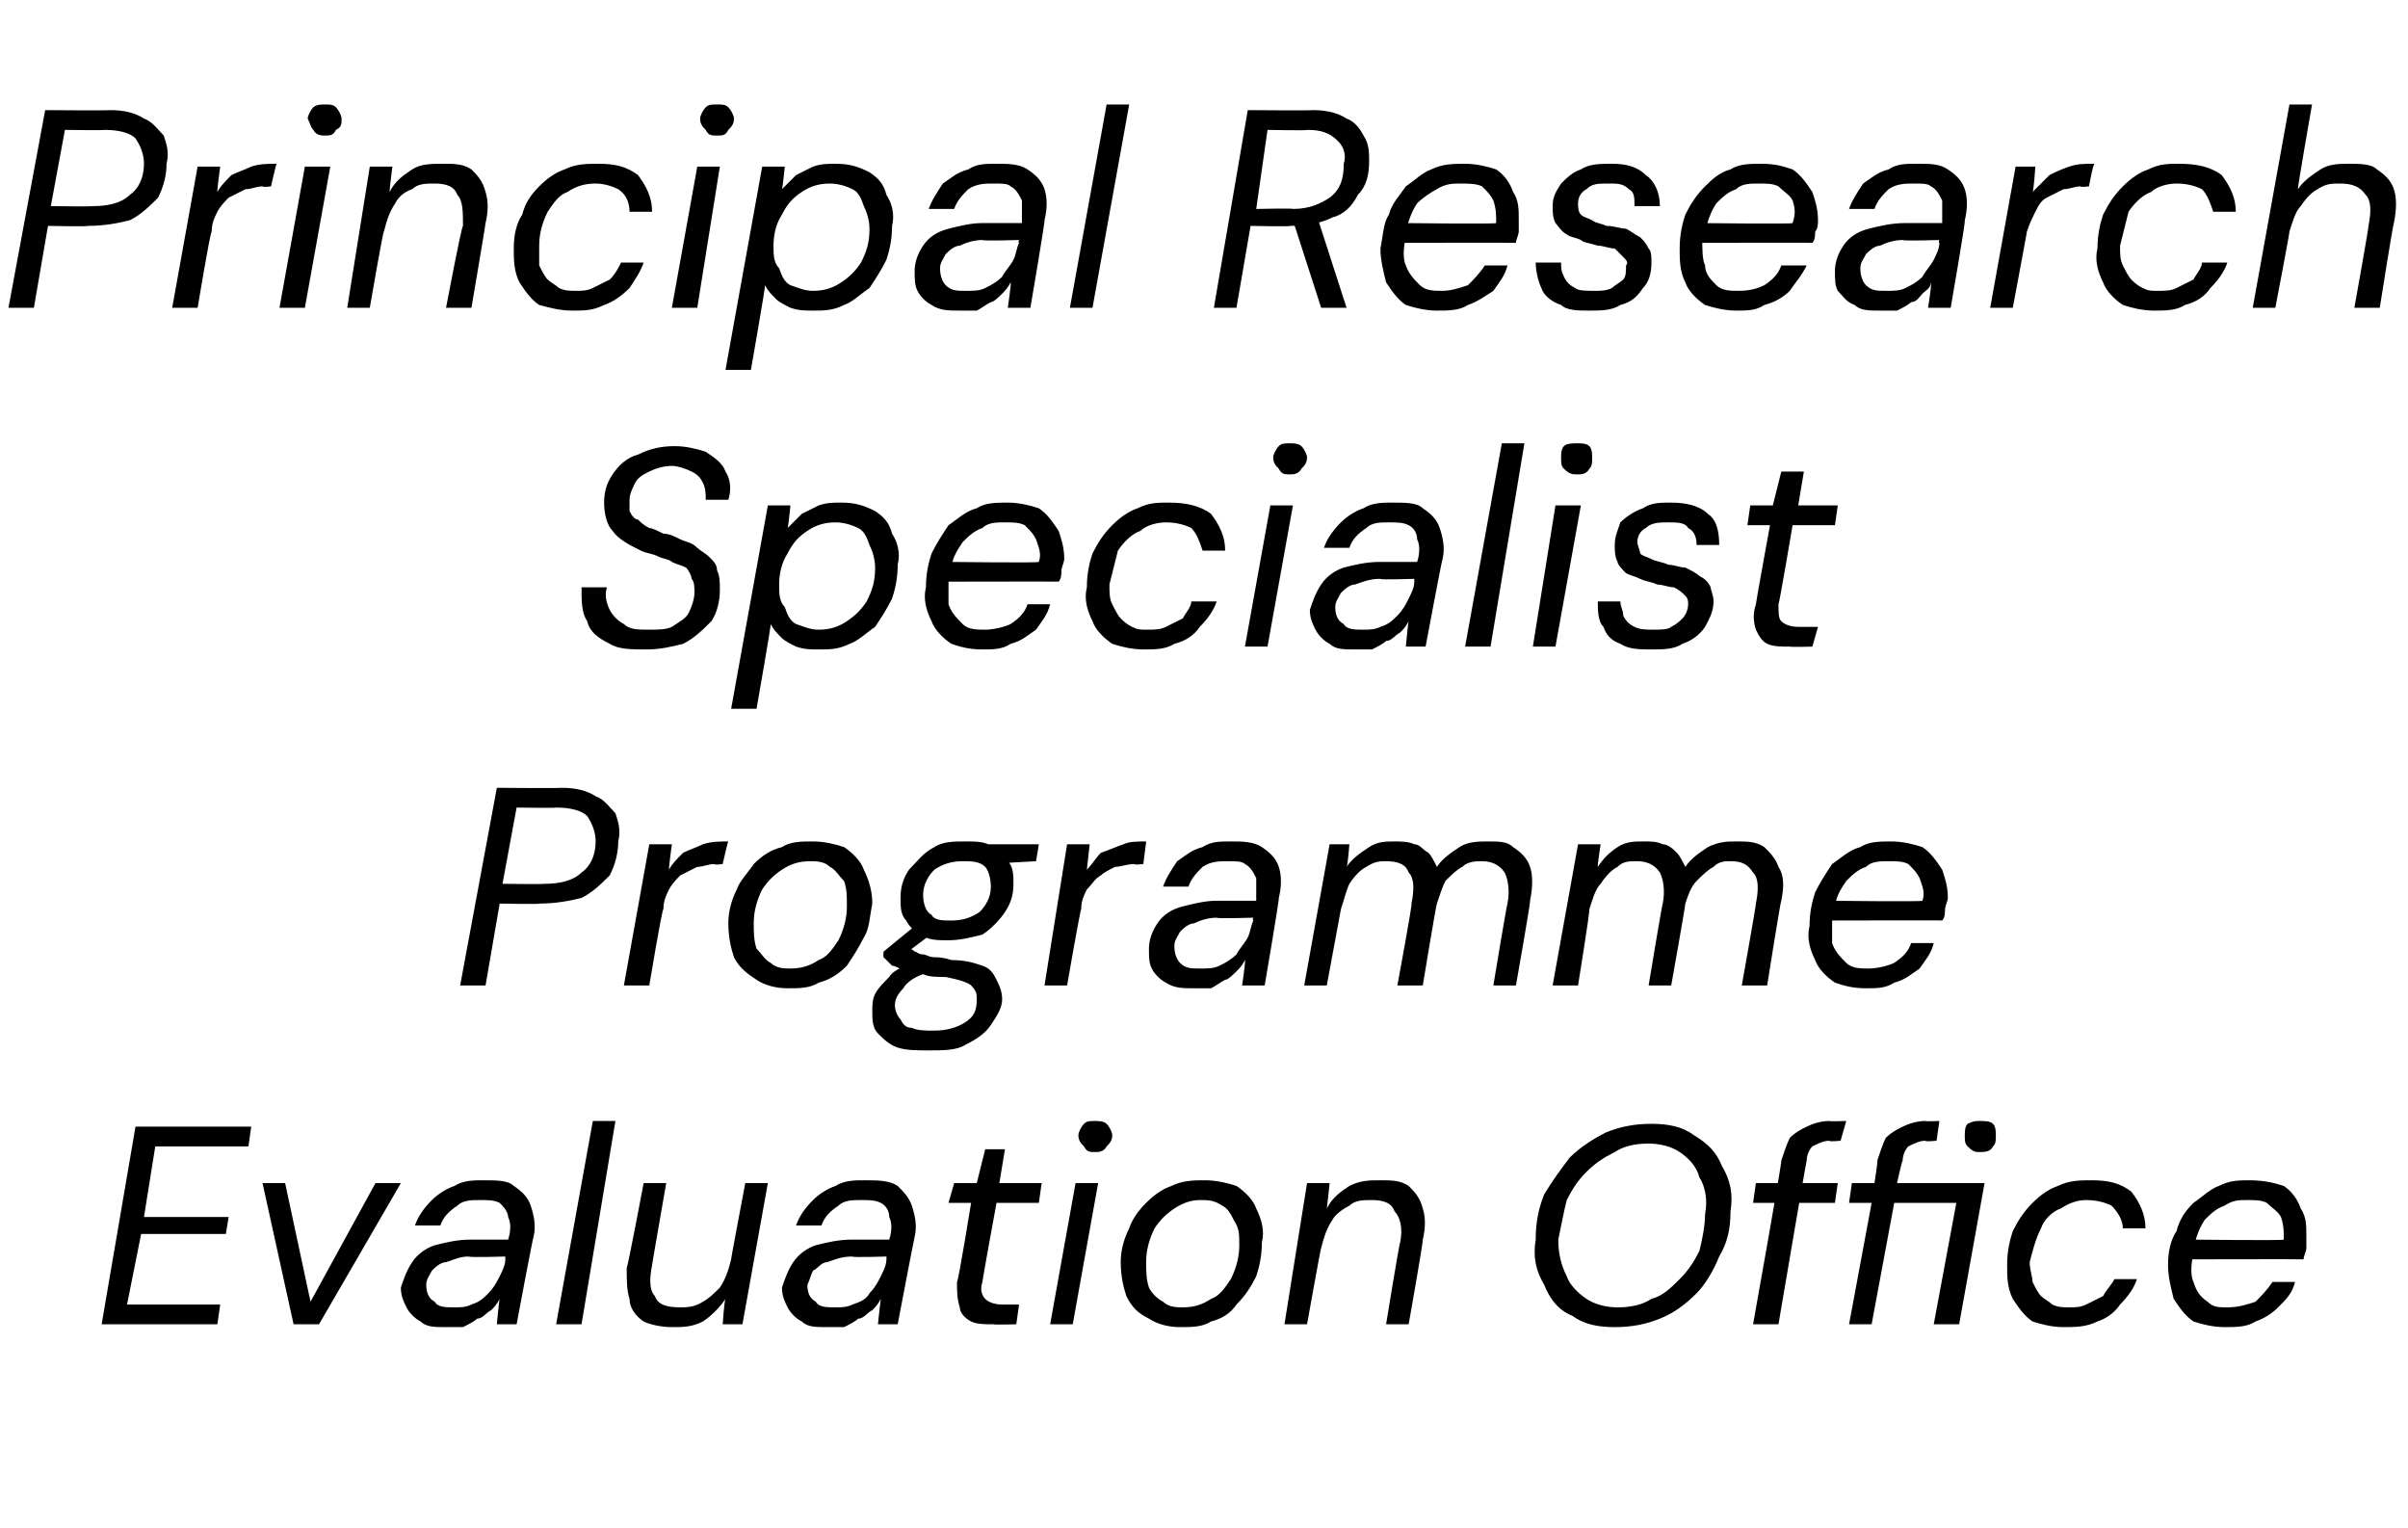
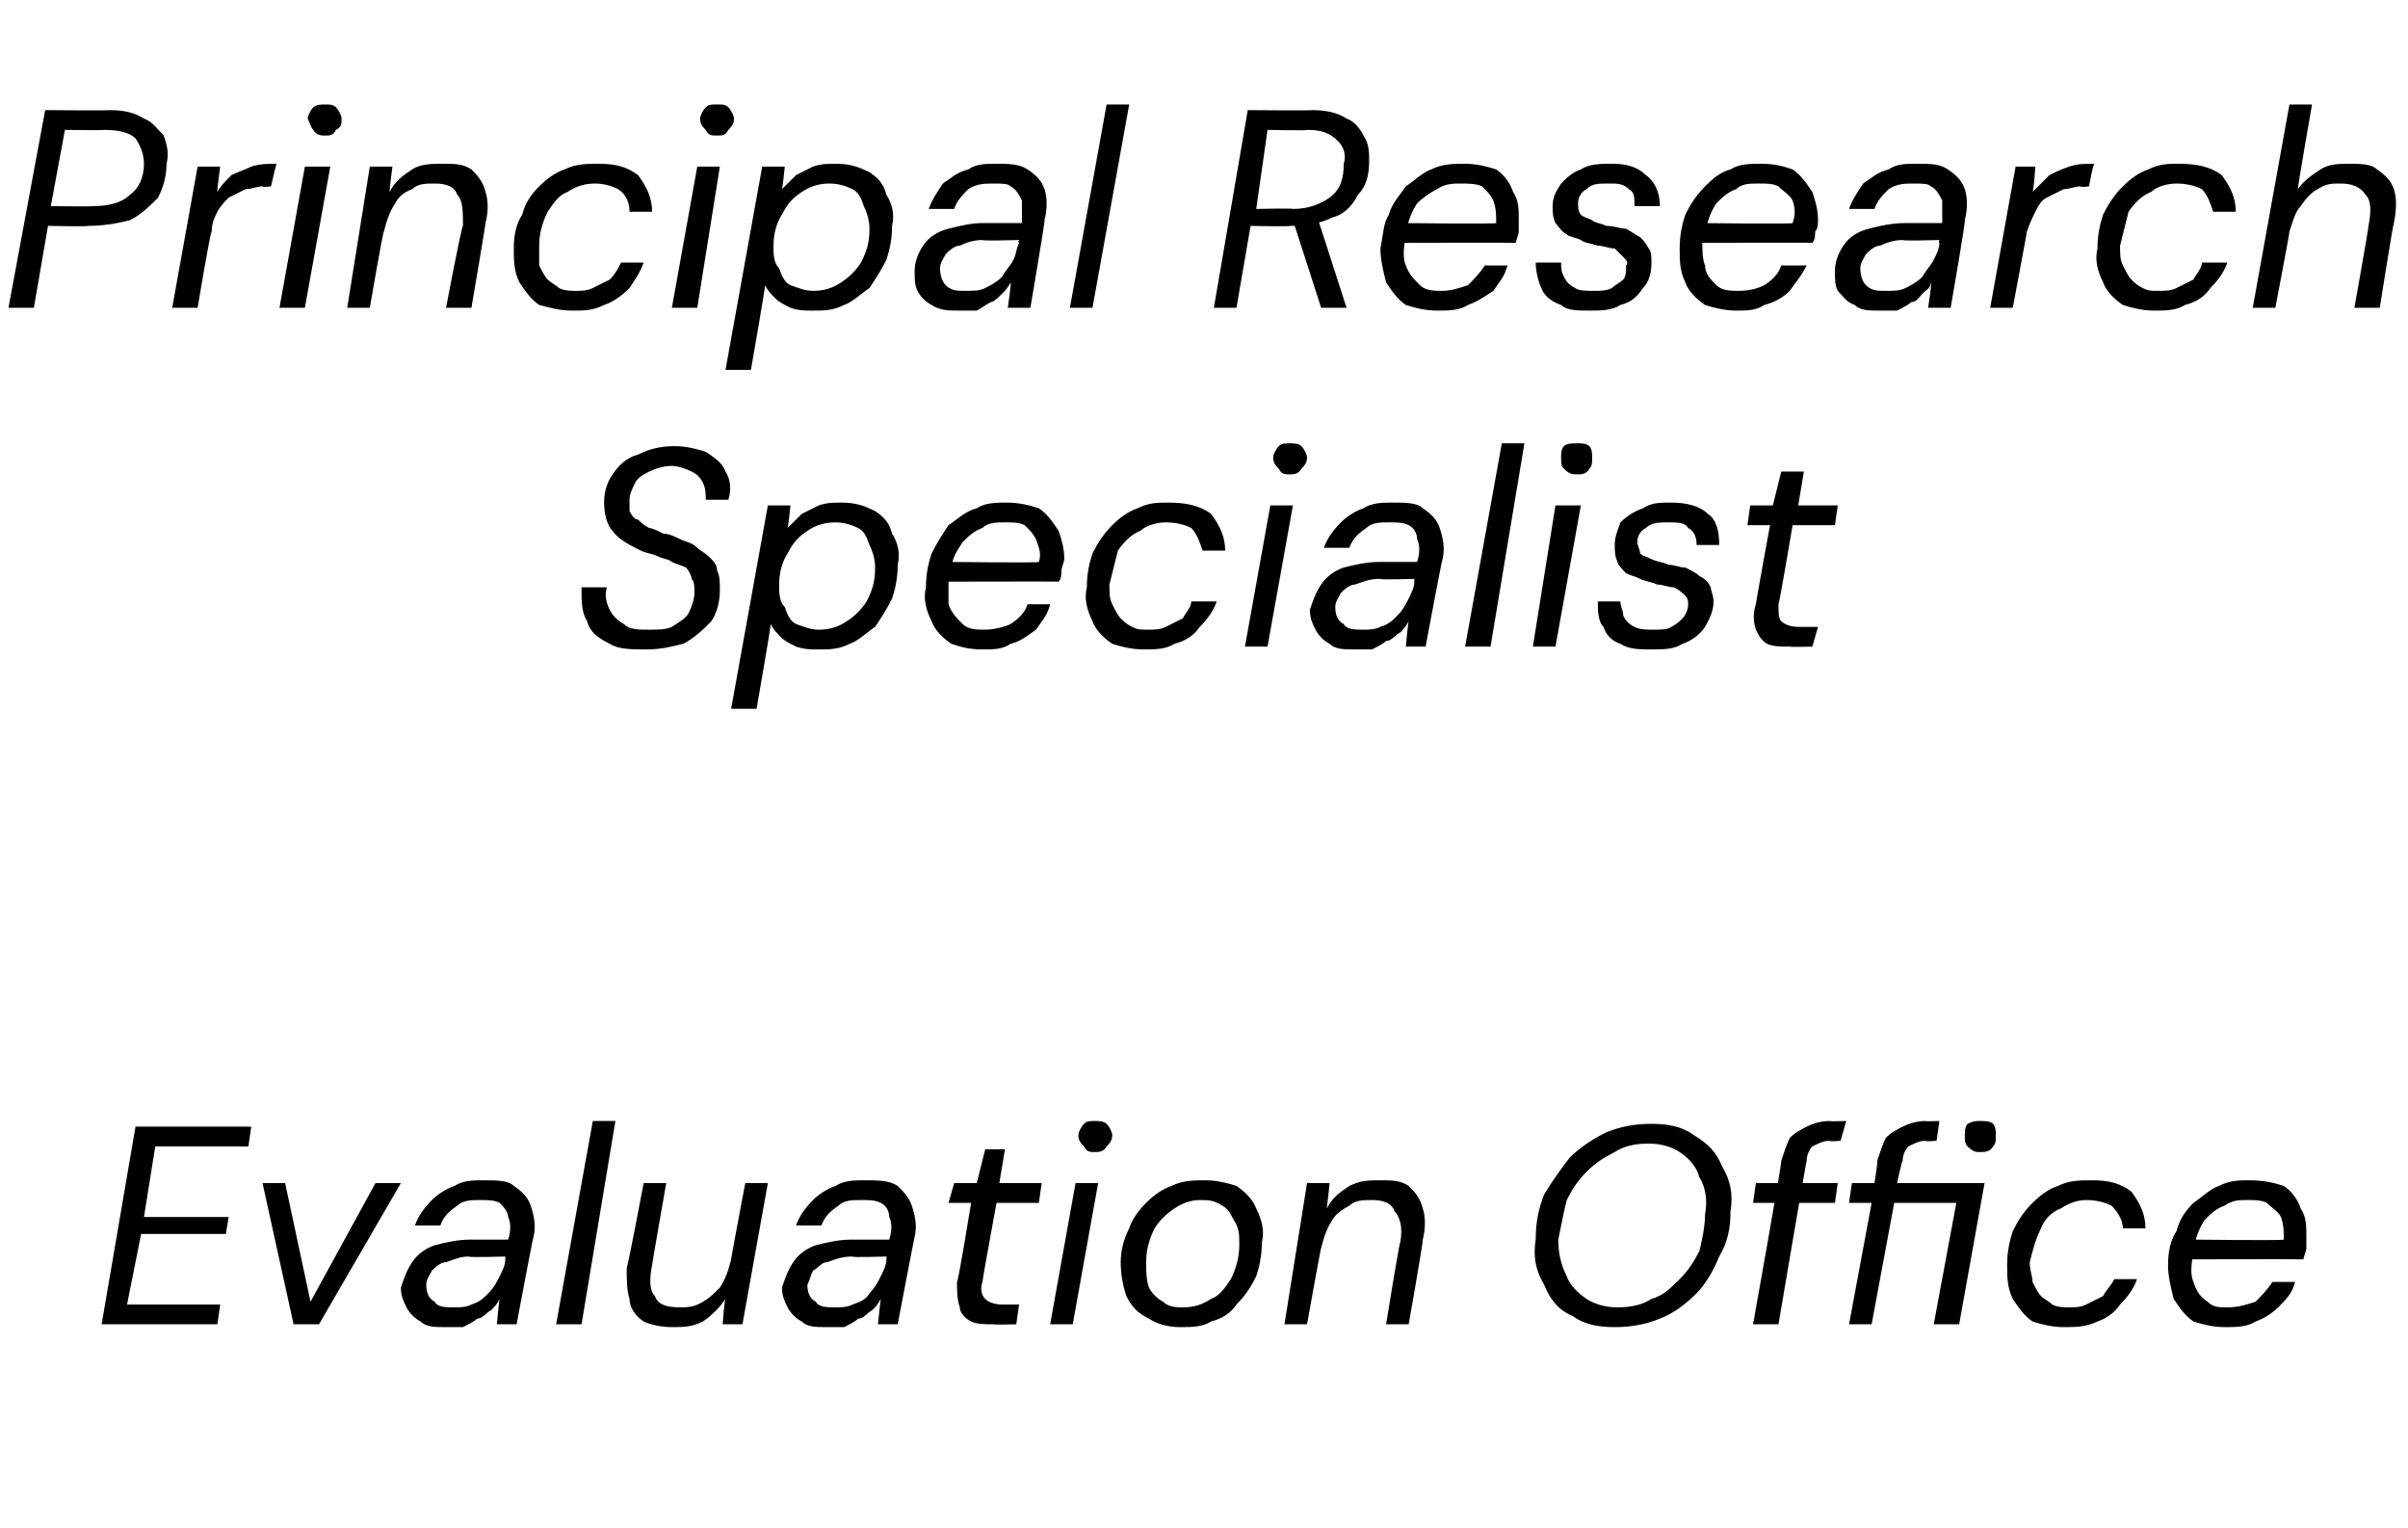
<svg xmlns="http://www.w3.org/2000/svg" version="1.1" width="85.3px" height="54.1px" viewBox="0 -1 85.3 54.1" style="top:-1px">
  <desc>Principal Research Specialist Programme Evaluation Office</desc>
  <defs />
  <g id="Polygon53442">
    <path d="M 3.6 45.9 L 4.8 38.9 L 8.9 38.9 L 8.8 39.6 L 5.5 39.6 L 5.1 42.1 L 8.1 42.1 L 8 42.7 L 5 42.7 L 4.5 45.2 L 7.8 45.2 L 7.7 45.9 L 3.6 45.9 Z M 10.4 45.9 L 9.3 40.9 L 10.1 40.9 L 11 45.1 L 13.3 40.9 L 14.2 40.9 L 11.3 45.9 L 10.4 45.9 Z M 15.8 46 C 15.4 46 15.1 46 14.9 45.8 C 14.7 45.7 14.5 45.5 14.4 45.3 C 14.3 45.1 14.2 44.9 14.2 44.6 C 14.3 44.3 14.4 44 14.6 43.7 C 14.8 43.4 15.1 43.2 15.4 43.1 C 15.8 43 16.2 42.9 16.7 42.9 C 16.7 42.9 18 42.9 18 42.9 C 18.1 42.6 18.1 42.3 18 42.1 C 18 41.9 17.8 41.7 17.7 41.6 C 17.5 41.5 17.3 41.5 17 41.5 C 16.7 41.5 16.4 41.5 16.2 41.7 C 15.9 41.9 15.7 42.1 15.6 42.4 C 15.6 42.4 14.7 42.4 14.7 42.4 C 14.8 42.1 15 41.8 15.3 41.5 C 15.5 41.3 15.8 41.1 16.1 41 C 16.4 40.8 16.8 40.8 17.1 40.8 C 17.6 40.8 18 40.8 18.2 41 C 18.5 41.2 18.7 41.4 18.8 41.7 C 18.9 42 19 42.4 18.9 42.8 C 18.88 42.8 18.3 45.9 18.3 45.9 L 17.6 45.9 C 17.6 45.9 17.68 45.03 17.7 45 C 17.6 45.2 17.5 45.3 17.4 45.4 C 17.2 45.5 17.1 45.7 16.9 45.7 C 16.8 45.8 16.6 45.9 16.4 46 C 16.2 46 16 46 15.8 46 Z M 16.1 45.3 C 16.3 45.3 16.5 45.3 16.7 45.2 C 17 45.1 17.1 45 17.3 44.8 C 17.5 44.6 17.6 44.4 17.7 44.2 C 17.8 44 17.9 43.8 17.9 43.6 C 17.9 43.58 17.9 43.5 17.9 43.5 C 17.9 43.5 16.65 43.54 16.6 43.5 C 16.3 43.5 16.1 43.6 15.8 43.7 C 15.6 43.7 15.4 43.9 15.3 44 C 15.2 44.2 15.1 44.3 15.1 44.5 C 15.1 44.8 15.2 45 15.4 45.1 C 15.5 45.3 15.8 45.3 16.1 45.3 Z M 19.7 45.9 L 21 38.7 L 21.8 38.7 L 20.6 45.9 L 19.7 45.9 Z M 23.8 46 C 23.4 46 23 45.9 22.8 45.8 C 22.5 45.6 22.3 45.3 22.3 45 C 22.2 44.7 22.2 44.3 22.2 43.9 C 22.24 43.87 22.8 40.9 22.8 40.9 L 23.6 40.9 C 23.6 40.9 23.09 43.81 23.1 43.8 C 23 44.3 23 44.7 23.2 44.9 C 23.3 45.2 23.6 45.3 24.1 45.3 C 24.3 45.3 24.6 45.3 24.9 45.1 C 25.1 45 25.3 44.8 25.5 44.6 C 25.7 44.3 25.8 44 25.9 43.6 C 25.88 43.64 26.4 40.9 26.4 40.9 L 27.2 40.9 L 26.3 45.9 L 25.6 45.9 C 25.6 45.9 25.66 45.03 25.7 45 C 25.5 45.3 25.2 45.6 24.9 45.8 C 24.5 46 24.2 46 23.8 46 Z M 29.3 46 C 28.9 46 28.6 46 28.4 45.8 C 28.2 45.7 28 45.5 27.9 45.3 C 27.8 45.1 27.7 44.9 27.7 44.6 C 27.8 44.3 27.9 44 28.1 43.7 C 28.3 43.4 28.6 43.2 28.9 43.1 C 29.3 43 29.7 42.9 30.2 42.9 C 30.2 42.9 31.5 42.9 31.5 42.9 C 31.6 42.6 31.6 42.3 31.5 42.1 C 31.5 41.9 31.4 41.7 31.2 41.6 C 31 41.5 30.8 41.5 30.5 41.5 C 30.2 41.5 29.9 41.5 29.7 41.7 C 29.4 41.9 29.2 42.1 29.1 42.4 C 29.1 42.4 28.2 42.4 28.2 42.4 C 28.3 42.1 28.5 41.8 28.8 41.5 C 29 41.3 29.3 41.1 29.6 41 C 29.9 40.8 30.3 40.8 30.6 40.8 C 31.1 40.8 31.5 40.8 31.8 41 C 32 41.2 32.2 41.4 32.3 41.7 C 32.4 42 32.5 42.4 32.4 42.8 C 32.39 42.8 31.8 45.9 31.8 45.9 L 31.1 45.9 C 31.1 45.9 31.19 45.03 31.2 45 C 31.1 45.2 31 45.3 30.9 45.4 C 30.7 45.5 30.6 45.7 30.4 45.7 C 30.3 45.8 30.1 45.9 29.9 46 C 29.8 46 29.5 46 29.3 46 Z M 29.6 45.3 C 29.8 45.3 30 45.3 30.2 45.2 C 30.5 45.1 30.7 45 30.8 44.8 C 31 44.6 31.1 44.4 31.2 44.2 C 31.3 44 31.4 43.8 31.4 43.6 C 31.41 43.58 31.4 43.5 31.4 43.5 C 31.4 43.5 30.16 43.54 30.2 43.5 C 29.8 43.5 29.6 43.6 29.3 43.7 C 29.1 43.7 29 43.9 28.8 44 C 28.7 44.2 28.7 44.3 28.6 44.5 C 28.6 44.8 28.7 45 28.9 45.1 C 29 45.3 29.3 45.3 29.6 45.3 Z M 35.2 45.9 C 34.9 45.9 34.6 45.9 34.4 45.8 C 34.2 45.7 34 45.5 34 45.3 C 33.9 45 33.9 44.7 33.9 44.4 C 33.95 44.38 34.4 41.6 34.4 41.6 L 33.6 41.6 L 33.8 40.9 L 34.6 40.9 L 34.9 39.7 L 35.6 39.7 L 35.4 40.9 L 36.9 40.9 L 36.8 41.6 L 35.3 41.6 C 35.3 41.6 34.79 44.38 34.8 44.4 C 34.7 44.7 34.8 44.9 34.9 45 C 35 45.1 35.2 45.2 35.5 45.2 C 35.48 45.2 36.1 45.2 36.1 45.2 L 36 45.9 C 36 45.9 35.2 45.92 35.2 45.9 Z M 37.2 45.9 L 38.1 40.9 L 38.9 40.9 L 38 45.9 L 37.2 45.9 Z M 38.8 39.8 C 38.6 39.8 38.5 39.8 38.4 39.6 C 38.3 39.5 38.2 39.4 38.2 39.2 C 38.2 39.1 38.3 38.9 38.4 38.8 C 38.5 38.7 38.6 38.7 38.8 38.7 C 38.9 38.7 39.1 38.7 39.2 38.8 C 39.3 38.9 39.4 39.1 39.4 39.2 C 39.4 39.4 39.3 39.5 39.2 39.6 C 39.1 39.8 38.9 39.8 38.8 39.8 Z M 41.8 46 C 41.4 46 41 45.9 40.7 45.7 C 40.3 45.5 40.1 45.3 39.9 44.9 C 39.8 44.6 39.7 44.2 39.7 43.7 C 39.7 43.3 39.8 42.9 40 42.5 C 40.1 42.2 40.3 41.9 40.6 41.6 C 40.9 41.3 41.2 41.1 41.5 41 C 41.9 40.8 42.3 40.8 42.7 40.8 C 43.1 40.8 43.5 40.9 43.8 41 C 44.1 41.2 44.4 41.5 44.5 41.8 C 44.7 42.2 44.8 42.6 44.7 43 C 44.7 43.5 44.6 43.9 44.5 44.2 C 44.3 44.6 44.1 44.9 43.8 45.2 C 43.6 45.5 43.3 45.7 42.9 45.8 C 42.6 46 42.2 46 41.8 46 Z M 41.9 45.3 C 42.3 45.3 42.6 45.2 42.9 45 C 43.2 44.9 43.4 44.6 43.6 44.3 C 43.8 43.9 43.9 43.5 43.9 43.1 C 43.9 42.7 43.9 42.5 43.7 42.2 C 43.6 42 43.5 41.8 43.3 41.7 C 43 41.5 42.8 41.5 42.5 41.5 C 42.2 41.5 41.9 41.6 41.6 41.8 C 41.3 42 41.1 42.2 40.9 42.5 C 40.7 42.9 40.6 43.3 40.6 43.7 C 40.6 44 40.6 44.3 40.7 44.6 C 40.8 44.8 41 45 41.2 45.1 C 41.4 45.3 41.7 45.3 41.9 45.3 Z M 45.5 45.9 L 46.3 40.9 L 47.1 40.9 C 47.1 40.9 47.01 41.76 47 41.8 C 47.2 41.4 47.5 41.2 47.8 41 C 48.2 40.8 48.5 40.8 48.9 40.8 C 49.3 40.8 49.6 40.8 49.9 41 C 50.1 41.2 50.3 41.4 50.4 41.8 C 50.5 42.1 50.5 42.5 50.4 42.9 C 50.43 42.91 49.9 45.9 49.9 45.9 L 49.1 45.9 C 49.1 45.9 49.57 43 49.6 43 C 49.7 42.5 49.6 42.1 49.4 41.9 C 49.3 41.6 49 41.5 48.6 41.5 C 48.3 41.5 48 41.5 47.8 41.7 C 47.6 41.8 47.3 42 47.2 42.2 C 47 42.5 46.9 42.8 46.8 43.2 C 46.79 43.16 46.3 45.9 46.3 45.9 L 45.5 45.9 Z M 57.2 46 C 56.6 46 56.1 45.9 55.7 45.6 C 55.2 45.4 54.9 45 54.7 44.5 C 54.4 44 54.3 43.5 54.4 42.9 C 54.4 42.3 54.5 41.8 54.7 41.3 C 55 40.8 55.3 40.4 55.6 40 C 56 39.6 56.5 39.3 56.9 39.1 C 57.4 38.9 57.9 38.8 58.5 38.8 C 59.1 38.8 59.6 38.9 60 39.2 C 60.5 39.5 60.8 39.8 61 40.3 C 61.3 40.8 61.4 41.3 61.3 41.9 C 61.3 42.5 61.2 43 60.9 43.5 C 60.7 44 60.4 44.5 60.1 44.8 C 59.7 45.2 59.3 45.5 58.8 45.7 C 58.3 45.9 57.8 46 57.2 46 Z M 57.3 45.3 C 57.8 45.3 58.2 45.2 58.5 45 C 58.9 44.9 59.2 44.6 59.5 44.3 C 59.8 44 60 43.7 60.2 43.3 C 60.3 42.9 60.4 42.4 60.4 42 C 60.5 41.5 60.4 41 60.2 40.7 C 60.1 40.3 59.8 40 59.5 39.8 C 59.2 39.6 58.8 39.5 58.4 39.5 C 57.9 39.5 57.5 39.6 57.2 39.8 C 56.8 40 56.5 40.2 56.2 40.5 C 55.9 40.8 55.7 41.1 55.5 41.5 C 55.4 41.9 55.3 42.4 55.2 42.9 C 55.2 43.4 55.3 43.8 55.5 44.2 C 55.6 44.5 55.9 44.8 56.2 45 C 56.5 45.2 56.9 45.3 57.3 45.3 Z M 62.1 45.9 C 62.1 45.9 63.14 40.1 63.1 40.1 C 63.2 39.8 63.3 39.5 63.4 39.3 C 63.6 39.1 63.8 39 64 38.9 C 64.2 38.8 64.5 38.7 64.8 38.7 C 64.8 38.72 65.4 38.7 65.4 38.7 L 65.2 39.4 C 65.2 39.4 64.81 39.44 64.8 39.4 C 64.6 39.4 64.4 39.5 64.2 39.6 C 64.1 39.7 64 39.9 64 40.1 C 63.98 40.12 63 45.9 63 45.9 L 62.1 45.9 Z M 62.1 41.6 L 62.2 40.9 L 65.1 40.9 L 65 41.6 L 62.1 41.6 Z M 65.5 45.9 L 66.3 41.6 L 65.5 41.6 L 65.6 40.9 L 66.4 40.9 C 66.4 40.9 66.53 40.1 66.5 40.1 C 66.6 39.8 66.7 39.5 66.8 39.3 C 67 39.1 67.2 39 67.4 38.9 C 67.6 38.8 67.9 38.7 68.2 38.7 C 68.2 38.72 68.7 38.7 68.7 38.7 L 68.6 39.4 C 68.6 39.4 68.2 39.44 68.2 39.4 C 68 39.4 67.8 39.5 67.6 39.6 C 67.5 39.7 67.4 39.9 67.4 40.1 C 67.37 40.12 67.2 40.9 67.2 40.9 L 70.3 40.9 L 69.4 45.9 L 68.5 45.9 L 69.3 41.6 L 67.1 41.6 L 66.3 45.9 L 65.5 45.9 Z M 70.1 39.8 C 70 39.8 69.9 39.8 69.7 39.6 C 69.6 39.5 69.6 39.4 69.6 39.2 C 69.6 39.1 69.6 38.9 69.7 38.8 C 69.9 38.7 70 38.7 70.1 38.7 C 70.3 38.7 70.5 38.7 70.6 38.8 C 70.7 38.9 70.7 39.1 70.7 39.2 C 70.7 39.4 70.7 39.5 70.6 39.6 C 70.5 39.8 70.3 39.8 70.1 39.8 Z M 73.1 46 C 72.7 46 72.3 45.9 72 45.8 C 71.7 45.6 71.5 45.3 71.3 45 C 71.1 44.6 71.1 44.2 71.1 43.8 C 71.1 43.3 71.2 42.9 71.3 42.6 C 71.5 42.2 71.7 41.9 72 41.6 C 72.3 41.3 72.6 41.1 72.9 41 C 73.3 40.8 73.7 40.8 74.1 40.8 C 74.7 40.8 75.1 40.9 75.5 41.2 C 75.8 41.6 76 42 76 42.5 C 76 42.5 75.2 42.5 75.2 42.5 C 75.2 42.2 75 41.9 74.8 41.7 C 74.6 41.6 74.3 41.5 73.9 41.5 C 73.6 41.5 73.3 41.6 73 41.8 C 72.7 41.9 72.4 42.2 72.3 42.5 C 72.1 42.9 72 43.3 71.9 43.7 C 71.9 44 72 44.2 72 44.4 C 72.1 44.6 72.2 44.8 72.3 44.9 C 72.4 45 72.6 45.1 72.7 45.2 C 72.9 45.3 73.1 45.3 73.3 45.3 C 73.5 45.3 73.7 45.3 73.9 45.2 C 74.1 45.1 74.3 45 74.5 44.9 C 74.6 44.7 74.8 44.5 74.9 44.3 C 74.9 44.3 75.7 44.3 75.7 44.3 C 75.6 44.6 75.4 44.9 75.1 45.2 C 74.9 45.5 74.6 45.7 74.3 45.8 C 73.9 46 73.5 46 73.1 46 Z M 78.8 46 C 78.4 46 78 45.9 77.7 45.8 C 77.4 45.6 77.2 45.3 77 45 C 76.9 44.6 76.8 44.2 76.8 43.8 C 76.8 43.3 76.9 42.9 77.1 42.6 C 77.2 42.2 77.4 41.9 77.7 41.6 C 78 41.4 78.3 41.1 78.6 41 C 79 40.8 79.3 40.8 79.7 40.8 C 80.2 40.8 80.6 40.9 80.9 41 C 81.2 41.2 81.4 41.5 81.5 41.8 C 81.7 42.1 81.7 42.4 81.7 42.8 C 81.7 42.9 81.7 43.1 81.7 43.2 C 81.7 43.3 81.6 43.5 81.6 43.6 C 81.59 43.59 77.5 43.6 77.5 43.6 L 77.6 42.9 C 77.6 42.9 80.88 42.94 80.9 42.9 C 80.9 42.6 80.9 42.4 80.8 42.1 C 80.7 41.9 80.5 41.8 80.3 41.6 C 80.1 41.5 79.9 41.5 79.6 41.5 C 79.3 41.5 79.1 41.5 78.8 41.7 C 78.5 41.8 78.3 42 78.1 42.2 C 77.9 42.5 77.8 42.8 77.7 43.2 C 77.7 43.2 77.7 43.4 77.7 43.4 C 77.6 43.8 77.6 44.2 77.7 44.4 C 77.8 44.7 77.9 44.9 78.2 45.1 C 78.4 45.3 78.6 45.3 78.9 45.3 C 79.3 45.3 79.6 45.2 79.9 45.1 C 80.1 44.9 80.3 44.7 80.5 44.4 C 80.5 44.4 81.3 44.4 81.3 44.4 C 81.2 44.8 81 45 80.7 45.3 C 80.5 45.5 80.2 45.7 79.9 45.8 C 79.6 46 79.2 46 78.8 46 Z " stroke="none" fill="#000" />
  </g>
  <g id="Polygon53441">
-     <path d="M 16.3 33.9 L 17.6 26.9 C 17.6 26.9 19.86 26.92 19.9 26.9 C 20.4 26.9 20.8 27 21.1 27.2 C 21.4 27.3 21.6 27.6 21.8 27.8 C 21.9 28.1 22 28.4 21.9 28.8 C 21.9 29.2 21.8 29.6 21.6 30 C 21.3 30.3 21 30.6 20.6 30.8 C 20.2 30.9 19.7 31 19.1 31 C 19.14 31.03 17.7 31 17.7 31 L 17.2 33.9 L 16.3 33.9 Z M 17.8 30.3 C 17.8 30.3 19.25 30.32 19.3 30.3 C 19.8 30.3 20.3 30.2 20.6 29.9 C 20.9 29.7 21.1 29.3 21.1 28.8 C 21.1 28.5 21 28.2 20.8 27.9 C 20.6 27.7 20.2 27.6 19.7 27.6 C 19.72 27.62 18.3 27.6 18.3 27.6 L 17.8 30.3 Z M 22.1 33.9 L 23 28.9 L 23.8 28.9 C 23.8 28.9 23.68 29.78 23.7 29.8 C 23.8 29.6 24 29.4 24.2 29.2 C 24.4 29.1 24.7 29 24.9 28.9 C 25.2 28.8 25.5 28.8 25.8 28.8 C 25.79 28.76 25.6 29.6 25.6 29.6 C 25.6 29.6 25.34 29.64 25.3 29.6 C 25.1 29.6 24.9 29.7 24.7 29.7 C 24.5 29.8 24.3 29.9 24.1 30 C 24 30.1 23.8 30.3 23.7 30.5 C 23.6 30.7 23.5 30.9 23.5 31.2 C 23.45 31.19 23 33.9 23 33.9 L 22.1 33.9 Z M 27.9 34 C 27.5 34 27.1 33.9 26.8 33.7 C 26.5 33.5 26.2 33.3 26 32.9 C 25.9 32.6 25.8 32.2 25.8 31.7 C 25.8 31.3 25.9 30.9 26.1 30.5 C 26.2 30.2 26.5 29.9 26.7 29.6 C 27 29.3 27.3 29.1 27.7 29 C 28 28.8 28.4 28.8 28.8 28.8 C 29.2 28.8 29.6 28.9 29.9 29 C 30.2 29.2 30.5 29.5 30.6 29.8 C 30.8 30.2 30.9 30.6 30.9 31 C 30.8 31.5 30.8 31.9 30.6 32.2 C 30.4 32.6 30.2 32.9 30 33.2 C 29.7 33.5 29.4 33.7 29 33.8 C 28.7 34 28.3 34 27.9 34 Z M 28 33.3 C 28.4 33.3 28.7 33.2 29 33 C 29.3 32.9 29.5 32.6 29.7 32.3 C 29.9 31.9 30 31.5 30 31.1 C 30 30.7 30 30.5 29.9 30.2 C 29.7 30 29.6 29.8 29.4 29.7 C 29.2 29.5 28.9 29.5 28.7 29.5 C 28.3 29.5 28 29.6 27.7 29.8 C 27.4 30 27.2 30.2 27 30.5 C 26.8 30.9 26.7 31.3 26.7 31.7 C 26.7 32 26.7 32.3 26.8 32.6 C 27 32.8 27.1 33 27.3 33.1 C 27.5 33.3 27.8 33.3 28 33.3 Z M 32.9 36.2 C 32.5 36.2 32.1 36.2 31.8 36.1 C 31.5 36 31.3 35.8 31.1 35.6 C 30.9 35.4 30.9 35.1 30.9 34.8 C 30.9 34.6 30.9 34.4 31 34.2 C 31.1 34 31.3 33.8 31.5 33.6 C 31.6 33.4 31.9 33.3 32.2 33.1 C 32.2 33.1 32.7 33.5 32.7 33.5 C 32.4 33.6 32.1 33.8 32 34 C 31.8 34.2 31.7 34.4 31.7 34.6 C 31.7 34.8 31.8 35 31.9 35.1 C 32 35.3 32.1 35.4 32.3 35.4 C 32.5 35.5 32.8 35.5 33.1 35.5 C 33.5 35.5 33.9 35.4 34.2 35.2 C 34.5 35 34.6 34.8 34.6 34.4 C 34.6 34.2 34.6 34.1 34.4 33.9 C 34.3 33.8 34 33.7 33.5 33.6 C 33.2 33.6 32.9 33.6 32.7 33.5 C 32.4 33.5 32.2 33.4 32 33.4 C 31.9 33.3 31.7 33.2 31.6 33.2 C 31.5 33.1 31.4 33 31.3 32.9 C 31.28 32.9 31.3 32.7 31.3 32.7 L 32.4 31.8 L 33.1 32 L 31.9 32.9 C 31.9 32.9 32.12 32.5 32.1 32.5 C 32.2 32.6 32.3 32.6 32.4 32.7 C 32.5 32.7 32.5 32.8 32.7 32.8 C 32.8 32.8 32.9 32.9 33.1 32.9 C 33.2 32.9 33.4 32.9 33.7 33 C 34.2 33 34.5 33.1 34.8 33.2 C 35.1 33.3 35.2 33.5 35.3 33.7 C 35.4 33.9 35.5 34.1 35.5 34.4 C 35.5 34.7 35.3 35 35.1 35.3 C 34.9 35.6 34.6 35.8 34.2 36 C 33.9 36.2 33.4 36.2 32.9 36.2 Z M 33.6 32.3 C 33.2 32.3 32.9 32.3 32.6 32.1 C 32.4 32 32.2 31.8 32.1 31.6 C 31.9 31.4 31.9 31.1 31.9 30.8 C 31.9 30.4 32 30.1 32.2 29.8 C 32.5 29.5 32.7 29.2 33.1 29 C 33.4 28.8 33.8 28.8 34.2 28.8 C 34.6 28.8 34.9 28.8 35.2 29 C 35.4 29.1 35.6 29.3 35.7 29.5 C 35.9 29.7 35.9 30 35.9 30.3 C 35.9 30.7 35.8 31 35.6 31.3 C 35.4 31.6 35.1 31.9 34.8 32.1 C 34.4 32.2 34 32.3 33.6 32.3 Z M 33.7 31.6 C 34.1 31.6 34.4 31.5 34.7 31.3 C 34.9 31.1 35.1 30.8 35.1 30.4 C 35.1 30.1 35 29.8 34.9 29.7 C 34.7 29.5 34.4 29.5 34.1 29.5 C 33.7 29.5 33.4 29.6 33.1 29.8 C 32.9 30 32.7 30.3 32.7 30.7 C 32.7 31 32.8 31.3 33 31.4 C 33.1 31.6 33.4 31.6 33.7 31.6 Z M 34.9 29.6 L 34.8 28.9 L 36.8 28.9 L 36.7 29.5 L 34.9 29.6 Z M 37 33.9 L 37.8 28.9 L 38.6 28.9 C 38.6 28.9 38.5 29.78 38.5 29.8 C 38.7 29.6 38.8 29.4 39 29.2 C 39.3 29.1 39.5 29 39.8 28.9 C 40 28.8 40.3 28.8 40.6 28.8 C 40.61 28.76 40.5 29.6 40.5 29.6 C 40.5 29.6 40.16 29.64 40.2 29.6 C 39.9 29.6 39.7 29.7 39.5 29.7 C 39.3 29.8 39.1 29.9 39 30 C 38.8 30.1 38.7 30.3 38.5 30.5 C 38.4 30.7 38.3 30.9 38.3 31.2 C 38.27 31.19 37.8 33.9 37.8 33.9 L 37 33.9 Z M 42.3 34 C 41.9 34 41.6 34 41.3 33.8 C 41.1 33.7 40.9 33.5 40.8 33.3 C 40.7 33.1 40.7 32.9 40.7 32.6 C 40.7 32.3 40.8 32 41 31.7 C 41.2 31.4 41.5 31.2 41.9 31.1 C 42.3 31 42.7 30.9 43.1 30.9 C 43.1 30.9 44.5 30.9 44.5 30.9 C 44.5 30.6 44.5 30.3 44.5 30.1 C 44.4 29.9 44.3 29.7 44.1 29.6 C 44 29.5 43.8 29.5 43.5 29.5 C 43.2 29.5 42.9 29.5 42.6 29.7 C 42.4 29.9 42.2 30.1 42.1 30.4 C 42.1 30.4 41.2 30.4 41.2 30.4 C 41.3 30.1 41.5 29.8 41.7 29.5 C 42 29.3 42.2 29.1 42.6 29 C 42.9 28.8 43.2 28.8 43.6 28.8 C 44 28.8 44.4 28.8 44.7 29 C 45 29.2 45.2 29.4 45.3 29.7 C 45.4 30 45.4 30.4 45.3 30.8 C 45.33 30.8 44.8 33.9 44.8 33.9 L 44 33.9 C 44 33.9 44.13 33.03 44.1 33 C 44 33.2 43.9 33.3 43.8 33.4 C 43.7 33.5 43.5 33.7 43.4 33.7 C 43.2 33.8 43.1 33.9 42.9 34 C 42.7 34 42.5 34 42.3 34 Z M 42.5 33.3 C 42.8 33.3 43 33.3 43.2 33.2 C 43.4 33.1 43.6 33 43.8 32.8 C 43.9 32.6 44.1 32.4 44.2 32.2 C 44.3 32 44.3 31.8 44.4 31.6 C 44.35 31.58 44.4 31.5 44.4 31.5 C 44.4 31.5 43.1 31.54 43.1 31.5 C 42.8 31.5 42.5 31.6 42.3 31.7 C 42.1 31.7 41.9 31.9 41.8 32 C 41.7 32.2 41.6 32.3 41.6 32.5 C 41.6 32.8 41.7 33 41.8 33.1 C 42 33.3 42.2 33.3 42.5 33.3 Z M 46.2 33.9 L 47.1 28.9 L 47.8 28.9 C 47.8 28.9 47.74 29.68 47.7 29.7 C 47.9 29.4 48.2 29.2 48.5 29 C 48.8 28.8 49.1 28.8 49.4 28.8 C 49.6 28.8 49.9 28.8 50.1 28.9 C 50.3 28.9 50.4 29.1 50.6 29.2 C 50.7 29.3 50.8 29.5 50.9 29.7 C 51.1 29.4 51.4 29.2 51.7 29 C 52 28.8 52.4 28.8 52.7 28.8 C 53.1 28.8 53.4 28.8 53.6 29 C 53.9 29.2 54.1 29.4 54.2 29.7 C 54.3 30 54.3 30.4 54.2 30.9 C 54.23 30.91 53.7 33.9 53.7 33.9 L 52.9 33.9 C 52.9 33.9 53.38 31 53.4 31 C 53.5 30.5 53.4 30.1 53.3 29.9 C 53.1 29.6 52.8 29.5 52.5 29.5 C 52.3 29.5 52 29.5 51.8 29.7 C 51.6 29.8 51.4 30 51.2 30.2 C 51.1 30.4 51 30.7 50.9 31 C 50.87 31.05 50.4 33.9 50.4 33.9 L 49.5 33.9 C 49.5 33.9 50.04 31 50 31 C 50.1 30.5 50.1 30.1 49.9 29.9 C 49.8 29.6 49.5 29.5 49.1 29.5 C 48.9 29.5 48.7 29.5 48.4 29.7 C 48.2 29.8 48 30 47.8 30.3 C 47.7 30.5 47.6 30.9 47.5 31.2 C 47.49 31.24 47 33.9 47 33.9 L 46.2 33.9 Z M 55 33.9 L 55.9 28.9 L 56.7 28.9 C 56.7 28.9 56.58 29.68 56.6 29.7 C 56.8 29.4 57 29.2 57.3 29 C 57.6 28.8 57.9 28.8 58.2 28.8 C 58.5 28.8 58.7 28.8 58.9 28.9 C 59.1 28.9 59.3 29.1 59.4 29.2 C 59.5 29.3 59.6 29.5 59.7 29.7 C 59.9 29.4 60.2 29.2 60.5 29 C 60.9 28.8 61.2 28.8 61.5 28.8 C 61.9 28.8 62.2 28.8 62.5 29 C 62.7 29.2 62.9 29.4 63 29.7 C 63.2 30 63.2 30.4 63.1 30.9 C 63.07 30.91 62.6 33.9 62.6 33.9 L 61.7 33.9 C 61.7 33.9 62.22 31 62.2 31 C 62.3 30.5 62.3 30.1 62.1 29.9 C 61.9 29.6 61.7 29.5 61.3 29.5 C 61.1 29.5 60.9 29.5 60.7 29.7 C 60.5 29.8 60.3 30 60.1 30.2 C 59.9 30.4 59.8 30.7 59.7 31 C 59.71 31.05 59.2 33.9 59.2 33.9 L 58.4 33.9 C 58.4 33.9 58.88 31 58.9 31 C 59 30.5 58.9 30.1 58.8 29.9 C 58.6 29.6 58.3 29.5 58 29.5 C 57.7 29.5 57.5 29.5 57.3 29.7 C 57.1 29.8 56.9 30 56.7 30.3 C 56.5 30.5 56.4 30.9 56.3 31.2 C 56.33 31.24 55.9 33.9 55.9 33.9 L 55 33.9 Z M 66.1 34 C 65.6 34 65.3 33.9 65 33.8 C 64.7 33.6 64.4 33.3 64.3 33 C 64.1 32.6 64 32.2 64.1 31.8 C 64.1 31.3 64.2 30.9 64.3 30.6 C 64.5 30.2 64.7 29.9 64.9 29.6 C 65.2 29.4 65.5 29.1 65.9 29 C 66.2 28.8 66.6 28.8 67 28.8 C 67.4 28.8 67.8 28.9 68.1 29 C 68.4 29.2 68.6 29.5 68.8 29.8 C 68.9 30.1 69 30.4 69 30.8 C 69 30.9 68.9 31.1 68.9 31.2 C 68.9 31.3 68.9 31.5 68.8 31.6 C 68.83 31.59 64.7 31.6 64.7 31.6 L 64.8 30.9 C 64.8 30.9 68.12 30.94 68.1 30.9 C 68.2 30.6 68.1 30.4 68 30.1 C 67.9 29.9 67.8 29.8 67.6 29.6 C 67.4 29.5 67.2 29.5 66.9 29.5 C 66.6 29.5 66.3 29.5 66.1 29.7 C 65.8 29.8 65.6 30 65.4 30.2 C 65.2 30.5 65 30.8 65 31.2 C 65 31.2 64.9 31.4 64.9 31.4 C 64.9 31.8 64.9 32.2 64.9 32.4 C 65 32.7 65.2 32.9 65.4 33.1 C 65.6 33.3 65.9 33.3 66.2 33.3 C 66.5 33.3 66.9 33.2 67.1 33.1 C 67.4 32.9 67.6 32.7 67.7 32.4 C 67.7 32.4 68.5 32.4 68.5 32.4 C 68.4 32.8 68.2 33 68 33.3 C 67.7 33.5 67.5 33.7 67.1 33.8 C 66.8 34 66.5 34 66.1 34 Z " stroke="none" fill="#000" />
-   </g>
+     </g>
  <g id="Polygon53440">
    <path d="M 22.9 22 C 22.4 22 21.9 22 21.6 21.8 C 21.2 21.6 20.9 21.4 20.8 21 C 20.6 20.7 20.6 20.3 20.6 19.8 C 20.6 19.8 21.5 19.8 21.5 19.8 C 21.4 20.1 21.5 20.4 21.6 20.6 C 21.7 20.8 21.9 21 22.1 21.1 C 22.3 21.3 22.6 21.3 23 21.3 C 23.3 21.3 23.6 21.3 23.8 21.2 C 24.1 21 24.3 20.9 24.4 20.7 C 24.5 20.5 24.6 20.2 24.6 20 C 24.6 19.8 24.6 19.6 24.5 19.5 C 24.5 19.4 24.4 19.2 24.3 19.1 C 24.1 19 24 19 23.8 18.9 C 23.7 18.8 23.5 18.8 23.3 18.7 C 23.1 18.6 22.9 18.6 22.7 18.5 C 22.3 18.3 21.9 18.1 21.7 17.8 C 21.5 17.6 21.4 17.2 21.4 16.8 C 21.4 16.4 21.5 16.1 21.7 15.8 C 21.9 15.5 22.2 15.2 22.6 15.1 C 23 14.9 23.4 14.8 23.9 14.8 C 24.3 14.8 24.7 14.9 25 15 C 25.3 15.2 25.6 15.4 25.7 15.7 C 25.9 16 25.9 16.4 25.8 16.7 C 25.8 16.7 25 16.7 25 16.7 C 25 16.5 25 16.3 24.9 16.1 C 24.8 15.9 24.7 15.8 24.5 15.7 C 24.3 15.6 24 15.5 23.8 15.5 C 23.5 15.5 23.2 15.6 23 15.7 C 22.8 15.8 22.6 15.9 22.5 16.1 C 22.4 16.3 22.3 16.5 22.3 16.7 C 22.3 16.9 22.3 17 22.3 17.1 C 22.4 17.3 22.5 17.4 22.6 17.4 C 22.7 17.5 22.8 17.6 23 17.7 C 23.1 17.7 23.3 17.8 23.5 17.9 C 23.7 17.9 23.9 18 24.1 18.1 C 24.3 18.2 24.5 18.2 24.7 18.4 C 24.8 18.5 25 18.6 25.1 18.7 C 25.3 18.9 25.4 19 25.4 19.2 C 25.5 19.4 25.5 19.6 25.5 19.9 C 25.5 20.3 25.4 20.7 25.2 21 C 24.9 21.3 24.6 21.6 24.2 21.8 C 23.8 21.9 23.4 22 22.9 22 Z M 25.9 24.1 L 27.2 16.9 L 28 16.9 C 28 16.9 27.92 17.7 27.9 17.7 C 28.1 17.5 28.2 17.4 28.4 17.2 C 28.6 17.1 28.8 17 29 16.9 C 29.3 16.8 29.5 16.8 29.8 16.8 C 30.3 16.8 30.6 16.9 31 17.1 C 31.3 17.3 31.5 17.5 31.6 17.9 C 31.8 18.2 31.9 18.6 31.8 19 C 31.8 19.5 31.7 19.9 31.6 20.2 C 31.4 20.6 31.2 20.9 31 21.2 C 30.7 21.4 30.4 21.7 30.1 21.8 C 29.7 22 29.4 22 29 22 C 28.7 22 28.5 22 28.2 21.9 C 28 21.8 27.8 21.7 27.7 21.6 C 27.5 21.4 27.4 21.3 27.3 21.1 C 27.33 21.08 26.8 24.1 26.8 24.1 L 25.9 24.1 Z M 29 21.3 C 29.4 21.3 29.7 21.2 30 21 C 30.3 20.8 30.5 20.6 30.7 20.3 C 30.9 19.9 31 19.6 31 19.1 C 31 18.8 30.9 18.5 30.8 18.3 C 30.7 18 30.6 17.8 30.4 17.7 C 30.2 17.6 29.9 17.5 29.6 17.5 C 29.2 17.5 28.9 17.6 28.6 17.8 C 28.3 18 28.1 18.2 27.9 18.6 C 27.7 18.9 27.6 19.3 27.6 19.7 C 27.6 20 27.6 20.3 27.8 20.5 C 27.9 20.8 28 21 28.2 21.1 C 28.5 21.2 28.7 21.3 29 21.3 Z M 34.8 22 C 34.3 22 34 21.9 33.7 21.8 C 33.4 21.6 33.1 21.3 33 21 C 32.8 20.6 32.7 20.2 32.8 19.8 C 32.8 19.3 32.9 18.9 33 18.6 C 33.2 18.2 33.4 17.9 33.6 17.6 C 33.9 17.4 34.2 17.1 34.6 17 C 34.9 16.8 35.3 16.8 35.7 16.8 C 36.1 16.8 36.5 16.9 36.8 17 C 37.1 17.2 37.3 17.5 37.5 17.8 C 37.6 18.1 37.7 18.4 37.7 18.8 C 37.7 18.9 37.6 19.1 37.6 19.2 C 37.6 19.3 37.6 19.5 37.5 19.6 C 37.53 19.59 33.4 19.6 33.4 19.6 L 33.5 18.9 C 33.5 18.9 36.82 18.94 36.8 18.9 C 36.9 18.6 36.8 18.4 36.7 18.1 C 36.6 17.9 36.5 17.8 36.3 17.6 C 36.1 17.5 35.9 17.5 35.6 17.5 C 35.3 17.5 35 17.5 34.8 17.7 C 34.5 17.8 34.3 18 34.1 18.2 C 33.9 18.5 33.7 18.8 33.7 19.2 C 33.7 19.2 33.6 19.4 33.6 19.4 C 33.6 19.8 33.6 20.2 33.6 20.4 C 33.7 20.7 33.9 20.9 34.1 21.1 C 34.3 21.3 34.6 21.3 34.9 21.3 C 35.2 21.3 35.6 21.2 35.8 21.1 C 36.1 20.9 36.3 20.7 36.4 20.4 C 36.4 20.4 37.2 20.4 37.2 20.4 C 37.1 20.8 36.9 21 36.7 21.3 C 36.4 21.5 36.2 21.7 35.8 21.8 C 35.5 22 35.2 22 34.8 22 Z M 40.5 22 C 40.1 22 39.7 21.9 39.4 21.8 C 39.1 21.6 38.8 21.3 38.7 21 C 38.5 20.6 38.4 20.2 38.5 19.8 C 38.5 19.3 38.6 18.9 38.7 18.6 C 38.9 18.2 39.1 17.9 39.4 17.6 C 39.7 17.3 40 17.1 40.3 17 C 40.7 16.8 41 16.8 41.4 16.8 C 42 16.8 42.5 16.9 42.9 17.2 C 43.2 17.6 43.4 18 43.4 18.5 C 43.4 18.5 42.6 18.5 42.6 18.5 C 42.5 18.2 42.4 17.9 42.2 17.7 C 42 17.6 41.7 17.5 41.3 17.5 C 41 17.5 40.6 17.6 40.4 17.8 C 40.1 17.9 39.8 18.2 39.6 18.5 C 39.5 18.9 39.4 19.3 39.3 19.7 C 39.3 20 39.3 20.2 39.4 20.4 C 39.5 20.6 39.6 20.8 39.7 20.9 C 39.8 21 39.9 21.1 40.1 21.2 C 40.3 21.3 40.4 21.3 40.6 21.3 C 40.9 21.3 41.1 21.3 41.3 21.2 C 41.5 21.1 41.7 21 41.9 20.9 C 42 20.7 42.2 20.5 42.2 20.3 C 42.2 20.3 43.1 20.3 43.1 20.3 C 43 20.6 42.8 20.9 42.5 21.2 C 42.3 21.5 42 21.7 41.6 21.8 C 41.3 22 40.9 22 40.5 22 Z M 44.1 21.9 L 45 16.9 L 45.8 16.9 L 44.9 21.9 L 44.1 21.9 Z M 45.7 15.8 C 45.5 15.8 45.4 15.8 45.3 15.6 C 45.2 15.5 45.1 15.4 45.1 15.2 C 45.1 15.1 45.2 14.9 45.3 14.8 C 45.4 14.7 45.5 14.7 45.7 14.7 C 45.8 14.7 46 14.7 46.1 14.8 C 46.2 14.9 46.3 15.1 46.3 15.2 C 46.3 15.4 46.2 15.5 46.1 15.6 C 46 15.8 45.8 15.8 45.7 15.8 Z M 48 22 C 47.6 22 47.3 22 47.1 21.8 C 46.9 21.7 46.7 21.5 46.6 21.3 C 46.5 21.1 46.4 20.9 46.4 20.6 C 46.5 20.3 46.6 20 46.8 19.7 C 47 19.4 47.3 19.2 47.6 19.1 C 48 19 48.4 18.9 48.9 18.9 C 48.9 18.9 50.2 18.9 50.2 18.9 C 50.3 18.6 50.3 18.3 50.2 18.1 C 50.2 17.9 50.1 17.7 49.9 17.6 C 49.7 17.5 49.5 17.5 49.2 17.5 C 48.9 17.5 48.6 17.5 48.4 17.7 C 48.1 17.9 47.9 18.1 47.8 18.4 C 47.8 18.4 46.9 18.4 46.9 18.4 C 47 18.1 47.2 17.8 47.5 17.5 C 47.7 17.3 48 17.1 48.3 17 C 48.6 16.8 49 16.8 49.3 16.8 C 49.8 16.8 50.2 16.8 50.4 17 C 50.7 17.2 50.9 17.4 51 17.7 C 51.1 18 51.2 18.4 51.1 18.8 C 51.08 18.8 50.5 21.9 50.5 21.9 L 49.8 21.9 C 49.8 21.9 49.88 21.03 49.9 21 C 49.8 21.2 49.7 21.3 49.6 21.4 C 49.4 21.5 49.3 21.7 49.1 21.7 C 49 21.8 48.8 21.9 48.6 22 C 48.4 22 48.2 22 48 22 Z M 48.3 21.3 C 48.5 21.3 48.7 21.3 48.9 21.2 C 49.2 21.1 49.3 21 49.5 20.8 C 49.7 20.6 49.8 20.4 49.9 20.2 C 50 20 50.1 19.8 50.1 19.6 C 50.1 19.58 50.1 19.5 50.1 19.5 C 50.1 19.5 48.85 19.54 48.9 19.5 C 48.5 19.5 48.3 19.6 48 19.7 C 47.8 19.7 47.6 19.9 47.5 20 C 47.4 20.2 47.3 20.3 47.3 20.5 C 47.3 20.8 47.4 21 47.6 21.1 C 47.7 21.3 48 21.3 48.3 21.3 Z M 51.9 21.9 L 53.2 14.7 L 54 14.7 L 52.8 21.9 L 51.9 21.9 Z M 54.3 21.9 L 55.1 16.9 L 56 16.9 L 55.1 21.9 L 54.3 21.9 Z M 55.9 15.8 C 55.7 15.8 55.6 15.8 55.4 15.6 C 55.3 15.5 55.3 15.4 55.3 15.2 C 55.3 15.1 55.3 14.9 55.4 14.8 C 55.5 14.7 55.7 14.7 55.9 14.7 C 56 14.7 56.2 14.7 56.3 14.8 C 56.4 14.9 56.4 15.1 56.4 15.2 C 56.4 15.4 56.4 15.5 56.3 15.6 C 56.2 15.8 56 15.8 55.9 15.8 Z M 58.5 22 C 58.1 22 57.7 22 57.4 21.8 C 57.1 21.7 56.9 21.5 56.8 21.2 C 56.6 21 56.6 20.6 56.6 20.3 C 56.6 20.3 57.4 20.3 57.4 20.3 C 57.4 20.5 57.5 20.6 57.5 20.8 C 57.6 21 57.7 21.1 57.9 21.2 C 58.1 21.3 58.3 21.3 58.6 21.3 C 58.8 21.3 59.1 21.3 59.2 21.2 C 59.4 21.1 59.5 21 59.6 20.9 C 59.7 20.8 59.8 20.6 59.8 20.4 C 59.8 20.3 59.8 20.2 59.7 20.1 C 59.6 20 59.5 19.9 59.3 19.8 C 59.1 19.8 58.9 19.7 58.7 19.7 C 58.5 19.6 58.3 19.6 58.1 19.5 C 57.9 19.4 57.8 19.4 57.6 19.3 C 57.5 19.2 57.3 19 57.3 18.9 C 57.2 18.7 57.2 18.5 57.2 18.3 C 57.2 18 57.3 17.8 57.4 17.5 C 57.6 17.3 57.9 17.1 58.2 17 C 58.5 16.8 58.8 16.8 59.2 16.8 C 59.7 16.8 60.2 16.9 60.5 17.2 C 60.8 17.4 60.9 17.8 60.9 18.3 C 60.9 18.3 60.1 18.3 60.1 18.3 C 60.1 18 60 17.8 59.8 17.7 C 59.7 17.5 59.4 17.5 59.1 17.5 C 58.8 17.5 58.5 17.5 58.3 17.7 C 58.1 17.8 58 18 58 18.2 C 58 18.3 58.1 18.5 58.1 18.6 C 58.2 18.7 58.3 18.7 58.5 18.8 C 58.7 18.9 58.9 18.9 59.1 19 C 59.3 19 59.5 19.1 59.7 19.1 C 59.9 19.2 60.1 19.3 60.2 19.4 C 60.4 19.5 60.5 19.6 60.6 19.8 C 60.6 19.9 60.7 20.1 60.7 20.3 C 60.7 20.7 60.5 21 60.4 21.2 C 60.2 21.5 59.9 21.7 59.6 21.8 C 59.3 22 58.9 22 58.5 22 Z M 63.4 21.9 C 63.1 21.9 62.8 21.9 62.6 21.8 C 62.4 21.7 62.3 21.5 62.2 21.3 C 62.1 21 62.1 20.7 62.2 20.4 C 62.19 20.38 62.7 17.6 62.7 17.6 L 61.9 17.6 L 62 16.9 L 62.8 16.9 L 63.1 15.7 L 63.9 15.7 L 63.7 16.9 L 65.1 16.9 L 65 17.6 L 63.5 17.6 C 63.5 17.6 63.03 20.38 63 20.4 C 63 20.7 63 20.9 63.1 21 C 63.2 21.1 63.4 21.2 63.7 21.2 C 63.72 21.2 64.4 21.2 64.4 21.2 L 64.2 21.9 C 64.2 21.9 63.44 21.92 63.4 21.9 Z " stroke="none" fill="#000" />
  </g>
  <g id="Polygon53439">
    <path d="M 0.3 9.9 L 1.6 2.9 C 1.6 2.9 3.86 2.92 3.9 2.9 C 4.4 2.9 4.8 3 5.1 3.2 C 5.4 3.3 5.6 3.6 5.8 3.8 C 5.9 4.1 6 4.4 5.9 4.8 C 5.9 5.2 5.8 5.6 5.6 6 C 5.3 6.3 5 6.6 4.6 6.8 C 4.2 6.9 3.7 7 3.1 7 C 3.14 7.03 1.7 7 1.7 7 L 1.2 9.9 L 0.3 9.9 Z M 1.8 6.3 C 1.8 6.3 3.25 6.32 3.3 6.3 C 3.8 6.3 4.3 6.2 4.6 5.9 C 4.9 5.7 5.1 5.3 5.1 4.8 C 5.1 4.5 5 4.2 4.8 3.9 C 4.6 3.7 4.2 3.6 3.7 3.6 C 3.72 3.62 2.3 3.6 2.3 3.6 L 1.8 6.3 Z M 6.1 9.9 L 7 4.9 L 7.8 4.9 C 7.8 4.9 7.68 5.78 7.7 5.8 C 7.8 5.6 8 5.4 8.2 5.2 C 8.4 5.1 8.7 5 8.9 4.9 C 9.2 4.8 9.5 4.8 9.8 4.8 C 9.79 4.76 9.6 5.6 9.6 5.6 C 9.6 5.6 9.34 5.64 9.3 5.6 C 9.1 5.6 8.9 5.7 8.7 5.7 C 8.5 5.8 8.3 5.9 8.1 6 C 8 6.1 7.8 6.3 7.7 6.5 C 7.6 6.7 7.5 6.9 7.5 7.2 C 7.45 7.19 7 9.9 7 9.9 L 6.1 9.9 Z M 9.9 9.9 L 10.8 4.9 L 11.7 4.9 L 10.8 9.9 L 9.9 9.9 Z M 11.5 3.8 C 11.4 3.8 11.2 3.8 11.1 3.6 C 11 3.5 11 3.4 10.9 3.2 C 10.9 3.1 11 2.9 11.1 2.8 C 11.2 2.7 11.4 2.7 11.5 2.7 C 11.7 2.7 11.8 2.7 11.9 2.8 C 12 2.9 12.1 3.1 12.1 3.2 C 12.1 3.4 12.1 3.5 11.9 3.6 C 11.8 3.8 11.7 3.8 11.5 3.8 Z M 12.3 9.9 L 13.1 4.9 L 13.9 4.9 C 13.9 4.9 13.79 5.76 13.8 5.8 C 14 5.4 14.3 5.2 14.6 5 C 14.9 4.8 15.3 4.8 15.7 4.8 C 16.1 4.8 16.4 4.8 16.7 5 C 16.9 5.2 17.1 5.4 17.2 5.8 C 17.3 6.1 17.3 6.5 17.2 6.9 C 17.21 6.91 16.7 9.9 16.7 9.9 L 15.8 9.9 C 15.8 9.9 16.35 7 16.4 7 C 16.4 6.5 16.4 6.1 16.2 5.9 C 16.1 5.6 15.8 5.5 15.4 5.5 C 15.1 5.5 14.8 5.5 14.6 5.7 C 14.3 5.8 14.1 6 14 6.2 C 13.8 6.5 13.7 6.8 13.6 7.2 C 13.57 7.16 13.1 9.9 13.1 9.9 L 12.3 9.9 Z M 20.3 10 C 19.8 10 19.5 9.9 19.1 9.8 C 18.8 9.6 18.6 9.3 18.4 9 C 18.2 8.6 18.2 8.2 18.2 7.8 C 18.2 7.3 18.3 6.9 18.5 6.6 C 18.6 6.2 18.8 5.9 19.1 5.6 C 19.4 5.3 19.7 5.1 20 5 C 20.4 4.8 20.8 4.8 21.2 4.8 C 21.8 4.8 22.2 4.9 22.6 5.2 C 22.9 5.6 23.1 6 23.1 6.5 C 23.1 6.5 22.3 6.5 22.3 6.5 C 22.3 6.2 22.2 5.9 21.9 5.7 C 21.7 5.6 21.4 5.5 21.1 5.5 C 20.7 5.5 20.4 5.6 20.1 5.8 C 19.8 5.9 19.6 6.2 19.4 6.5 C 19.2 6.9 19.1 7.3 19.1 7.7 C 19.1 8 19.1 8.2 19.1 8.4 C 19.2 8.6 19.3 8.8 19.4 8.9 C 19.5 9 19.7 9.1 19.8 9.2 C 20 9.3 20.2 9.3 20.4 9.3 C 20.6 9.3 20.8 9.3 21 9.2 C 21.2 9.1 21.4 9 21.6 8.9 C 21.8 8.7 21.9 8.5 22 8.3 C 22 8.3 22.8 8.3 22.8 8.3 C 22.7 8.6 22.5 8.9 22.3 9.2 C 22 9.5 21.7 9.7 21.4 9.8 C 21 10 20.7 10 20.3 10 Z M 23.8 9.9 L 24.7 4.9 L 25.5 4.9 L 24.7 9.9 L 23.8 9.9 Z M 25.4 3.8 C 25.2 3.8 25.1 3.8 25 3.6 C 24.9 3.5 24.8 3.4 24.8 3.2 C 24.8 3.1 24.9 2.9 25 2.8 C 25.1 2.7 25.2 2.7 25.4 2.7 C 25.6 2.7 25.7 2.7 25.8 2.8 C 25.9 2.9 26 3.1 26 3.2 C 26 3.4 25.9 3.5 25.8 3.6 C 25.7 3.8 25.6 3.8 25.4 3.8 Z M 25.7 12.1 L 27 4.9 L 27.8 4.9 C 27.8 4.9 27.72 5.7 27.7 5.7 C 27.9 5.5 28 5.4 28.2 5.2 C 28.4 5.1 28.6 5 28.8 4.9 C 29.1 4.8 29.3 4.8 29.6 4.8 C 30.1 4.8 30.4 4.9 30.8 5.1 C 31.1 5.3 31.3 5.5 31.4 5.9 C 31.6 6.2 31.7 6.6 31.6 7 C 31.6 7.5 31.5 7.9 31.4 8.2 C 31.2 8.6 31 8.9 30.8 9.2 C 30.5 9.4 30.2 9.7 29.9 9.8 C 29.5 10 29.2 10 28.8 10 C 28.5 10 28.3 10 28 9.9 C 27.8 9.8 27.6 9.7 27.5 9.6 C 27.3 9.4 27.2 9.3 27.1 9.1 C 27.13 9.08 26.6 12.1 26.6 12.1 L 25.7 12.1 Z M 28.8 9.3 C 29.2 9.3 29.5 9.2 29.8 9 C 30.1 8.8 30.3 8.6 30.5 8.3 C 30.7 7.9 30.8 7.6 30.8 7.1 C 30.8 6.8 30.7 6.5 30.6 6.3 C 30.5 6 30.4 5.8 30.2 5.7 C 30 5.6 29.7 5.5 29.4 5.5 C 29 5.5 28.7 5.6 28.4 5.8 C 28.1 6 27.9 6.2 27.7 6.6 C 27.5 6.9 27.4 7.3 27.4 7.7 C 27.4 8 27.4 8.3 27.6 8.5 C 27.7 8.8 27.8 9 28 9.1 C 28.3 9.2 28.5 9.3 28.8 9.3 Z M 34 10 C 33.6 10 33.3 10 33 9.8 C 32.8 9.7 32.6 9.5 32.5 9.3 C 32.4 9.1 32.4 8.9 32.4 8.6 C 32.4 8.3 32.5 8 32.7 7.7 C 32.9 7.4 33.2 7.2 33.6 7.1 C 34 7 34.4 6.9 34.8 6.9 C 34.8 6.9 36.2 6.9 36.2 6.9 C 36.2 6.6 36.2 6.3 36.2 6.1 C 36.1 5.9 36 5.7 35.8 5.6 C 35.7 5.5 35.5 5.5 35.2 5.5 C 34.9 5.5 34.6 5.5 34.3 5.7 C 34.1 5.9 33.9 6.1 33.8 6.4 C 33.8 6.4 32.9 6.4 32.9 6.4 C 33 6.1 33.2 5.8 33.4 5.5 C 33.7 5.3 33.9 5.1 34.3 5 C 34.6 4.8 34.9 4.8 35.3 4.8 C 35.7 4.8 36.1 4.8 36.4 5 C 36.7 5.2 36.9 5.4 37 5.7 C 37.1 6 37.1 6.4 37 6.8 C 37.03 6.8 36.5 9.9 36.5 9.9 L 35.7 9.9 C 35.7 9.9 35.83 9.03 35.8 9 C 35.7 9.2 35.6 9.3 35.5 9.4 C 35.4 9.5 35.2 9.7 35.1 9.7 C 34.9 9.8 34.8 9.9 34.6 10 C 34.4 10 34.2 10 34 10 Z M 34.2 9.3 C 34.5 9.3 34.7 9.3 34.9 9.2 C 35.1 9.1 35.3 9 35.5 8.8 C 35.6 8.6 35.8 8.4 35.9 8.2 C 36 8 36 7.8 36.1 7.6 C 36.05 7.58 36.1 7.5 36.1 7.5 C 36.1 7.5 34.8 7.54 34.8 7.5 C 34.5 7.5 34.2 7.6 34 7.7 C 33.8 7.7 33.6 7.9 33.5 8 C 33.4 8.2 33.3 8.3 33.3 8.5 C 33.3 8.8 33.4 9 33.5 9.1 C 33.7 9.3 33.9 9.3 34.2 9.3 Z M 37.9 9.9 L 39.2 2.7 L 40 2.7 L 38.7 9.9 L 37.9 9.9 Z M 43 9.9 L 44.2 2.9 C 44.2 2.9 46.48 2.92 46.5 2.9 C 47 2.9 47.4 3 47.7 3.2 C 48 3.3 48.2 3.6 48.3 3.8 C 48.5 4.1 48.5 4.4 48.5 4.7 C 48.5 5.2 48.4 5.6 48.1 5.9 C 47.9 6.3 47.6 6.6 47.2 6.7 C 46.8 6.9 46.3 7 45.7 7 C 45.72 7.03 44.3 7 44.3 7 L 43.8 9.9 L 43 9.9 Z M 46.8 9.9 L 45.8 6.8 L 46.7 6.8 L 47.7 9.9 L 46.8 9.9 Z M 44.5 6.4 C 44.5 6.4 45.82 6.37 45.8 6.4 C 46.4 6.4 46.8 6.2 47.1 6 C 47.5 5.7 47.6 5.3 47.6 4.8 C 47.7 4.5 47.6 4.2 47.4 4 C 47.1 3.7 46.8 3.6 46.3 3.6 C 46.29 3.63 44.9 3.6 44.9 3.6 L 44.5 6.4 Z M 50.9 10 C 50.5 10 50.1 9.9 49.8 9.8 C 49.5 9.6 49.3 9.3 49.1 9 C 49 8.6 48.9 8.2 48.9 7.8 C 49 7.3 49 6.9 49.2 6.6 C 49.3 6.2 49.6 5.9 49.8 5.6 C 50.1 5.4 50.4 5.1 50.7 5 C 51.1 4.8 51.5 4.8 51.9 4.8 C 52.3 4.8 52.7 4.9 53 5 C 53.3 5.2 53.5 5.5 53.6 5.8 C 53.8 6.1 53.8 6.4 53.8 6.8 C 53.8 6.9 53.8 7.1 53.8 7.2 C 53.8 7.3 53.7 7.5 53.7 7.6 C 53.7 7.59 49.6 7.6 49.6 7.6 L 49.7 6.9 C 49.7 6.9 52.99 6.94 53 6.9 C 53 6.6 53 6.4 52.9 6.1 C 52.8 5.9 52.7 5.8 52.5 5.6 C 52.3 5.5 52 5.5 51.7 5.5 C 51.5 5.5 51.2 5.5 50.9 5.7 C 50.7 5.8 50.4 6 50.2 6.2 C 50 6.5 49.9 6.8 49.8 7.2 C 49.8 7.2 49.8 7.4 49.8 7.4 C 49.7 7.8 49.7 8.2 49.8 8.4 C 49.9 8.7 50.1 8.9 50.3 9.1 C 50.5 9.3 50.8 9.3 51.1 9.3 C 51.4 9.3 51.7 9.2 52 9.1 C 52.2 8.9 52.4 8.7 52.6 8.4 C 52.6 8.4 53.4 8.4 53.4 8.4 C 53.3 8.8 53.1 9 52.9 9.3 C 52.6 9.5 52.3 9.7 52 9.8 C 51.7 10 51.3 10 50.9 10 Z M 56.3 10 C 55.9 10 55.5 10 55.3 9.8 C 55 9.7 54.7 9.5 54.6 9.2 C 54.5 9 54.4 8.6 54.4 8.3 C 54.4 8.3 55.3 8.3 55.3 8.3 C 55.3 8.5 55.3 8.6 55.4 8.8 C 55.5 9 55.6 9.1 55.8 9.2 C 55.9 9.3 56.2 9.3 56.5 9.3 C 56.7 9.3 56.9 9.3 57.1 9.2 C 57.2 9.1 57.4 9 57.5 8.9 C 57.6 8.8 57.6 8.6 57.6 8.4 C 57.7 8.3 57.6 8.2 57.5 8.1 C 57.4 8 57.3 7.9 57.2 7.8 C 57 7.8 56.8 7.7 56.6 7.7 C 56.3 7.6 56.1 7.6 56 7.5 C 55.8 7.4 55.6 7.4 55.5 7.3 C 55.3 7.2 55.2 7 55.1 6.9 C 55 6.7 55 6.5 55 6.3 C 55 6 55.1 5.8 55.3 5.5 C 55.5 5.3 55.7 5.1 56 5 C 56.3 4.8 56.7 4.8 57.1 4.8 C 57.6 4.8 58 4.9 58.3 5.2 C 58.6 5.4 58.8 5.8 58.8 6.3 C 58.8 6.3 57.9 6.3 57.9 6.3 C 57.9 6 57.9 5.8 57.7 5.7 C 57.5 5.5 57.3 5.5 57 5.5 C 56.6 5.5 56.4 5.5 56.2 5.7 C 56 5.8 55.9 6 55.9 6.2 C 55.9 6.3 55.9 6.5 56 6.6 C 56.1 6.7 56.2 6.7 56.4 6.8 C 56.5 6.9 56.7 6.9 56.9 7 C 57.2 7 57.4 7.1 57.6 7.1 C 57.8 7.2 57.9 7.3 58.1 7.4 C 58.2 7.5 58.3 7.6 58.4 7.8 C 58.5 7.9 58.5 8.1 58.5 8.3 C 58.5 8.7 58.4 9 58.2 9.2 C 58 9.5 57.8 9.7 57.4 9.8 C 57.1 10 56.7 10 56.3 10 Z M 61.5 10 C 61.1 10 60.7 9.9 60.4 9.8 C 60.1 9.6 59.8 9.3 59.7 9 C 59.5 8.6 59.5 8.2 59.5 7.8 C 59.5 7.3 59.6 6.9 59.7 6.6 C 59.9 6.2 60.1 5.9 60.4 5.6 C 60.6 5.4 60.9 5.1 61.3 5 C 61.6 4.8 62 4.8 62.4 4.8 C 62.9 4.8 63.2 4.9 63.5 5 C 63.8 5.2 64 5.5 64.2 5.8 C 64.3 6.1 64.4 6.4 64.4 6.8 C 64.4 6.9 64.4 7.1 64.3 7.2 C 64.3 7.3 64.3 7.5 64.2 7.6 C 64.24 7.59 60.1 7.6 60.1 7.6 L 60.2 6.9 C 60.2 6.9 63.53 6.94 63.5 6.9 C 63.6 6.6 63.6 6.4 63.5 6.1 C 63.4 5.9 63.2 5.8 63 5.6 C 62.8 5.5 62.6 5.5 62.3 5.5 C 62 5.5 61.7 5.5 61.5 5.7 C 61.2 5.8 61 6 60.8 6.2 C 60.6 6.5 60.5 6.8 60.4 7.2 C 60.4 7.2 60.3 7.4 60.3 7.4 C 60.3 7.8 60.3 8.2 60.4 8.4 C 60.4 8.7 60.6 8.9 60.8 9.1 C 61 9.3 61.3 9.3 61.6 9.3 C 62 9.3 62.3 9.2 62.5 9.1 C 62.8 8.9 63 8.7 63.1 8.4 C 63.1 8.4 64 8.4 64 8.4 C 63.8 8.8 63.6 9 63.4 9.3 C 63.2 9.5 62.9 9.7 62.5 9.8 C 62.2 10 61.9 10 61.5 10 Z M 66.6 10 C 66.2 10 65.9 10 65.7 9.8 C 65.4 9.7 65.3 9.5 65.1 9.3 C 65 9.1 65 8.9 65 8.6 C 65 8.3 65.1 8 65.3 7.7 C 65.5 7.4 65.8 7.2 66.2 7.1 C 66.6 7 67 6.9 67.5 6.9 C 67.5 6.9 68.8 6.9 68.8 6.9 C 68.8 6.6 68.8 6.3 68.8 6.1 C 68.7 5.9 68.6 5.7 68.4 5.6 C 68.3 5.5 68.1 5.5 67.8 5.5 C 67.5 5.5 67.2 5.5 66.9 5.7 C 66.7 5.9 66.5 6.1 66.4 6.4 C 66.4 6.4 65.5 6.4 65.5 6.4 C 65.6 6.1 65.8 5.8 66 5.5 C 66.3 5.3 66.5 5.1 66.9 5 C 67.2 4.8 67.5 4.8 67.9 4.8 C 68.4 4.8 68.7 4.8 69 5 C 69.3 5.2 69.5 5.4 69.6 5.7 C 69.7 6 69.7 6.4 69.6 6.8 C 69.64 6.8 69.1 9.9 69.1 9.9 L 68.3 9.9 C 68.3 9.9 68.44 9.03 68.4 9 C 68.4 9.2 68.2 9.3 68.1 9.4 C 68 9.5 67.9 9.7 67.7 9.7 C 67.6 9.8 67.4 9.9 67.2 10 C 67 10 66.8 10 66.6 10 Z M 66.8 9.3 C 67.1 9.3 67.3 9.3 67.5 9.2 C 67.7 9.1 67.9 9 68.1 8.8 C 68.2 8.6 68.4 8.4 68.5 8.2 C 68.6 8 68.7 7.8 68.7 7.6 C 68.66 7.58 68.7 7.5 68.7 7.5 C 68.7 7.5 67.41 7.54 67.4 7.5 C 67.1 7.5 66.8 7.6 66.6 7.7 C 66.4 7.7 66.2 7.9 66.1 8 C 66 8.2 65.9 8.3 65.9 8.5 C 65.9 8.8 66 9 66.1 9.1 C 66.3 9.3 66.5 9.3 66.8 9.3 Z M 70.5 9.9 L 71.4 4.9 L 72.1 4.9 C 72.1 4.9 72.04 5.78 72 5.8 C 72.2 5.6 72.4 5.4 72.6 5.2 C 72.8 5.1 73 5 73.3 4.9 C 73.6 4.8 73.8 4.8 74.2 4.8 C 74.15 4.76 74 5.6 74 5.6 C 74 5.6 73.7 5.64 73.7 5.6 C 73.5 5.6 73.3 5.7 73.1 5.7 C 72.9 5.8 72.7 5.9 72.5 6 C 72.3 6.1 72.2 6.3 72.1 6.5 C 72 6.7 71.9 6.9 71.8 7.2 C 71.81 7.19 71.3 9.9 71.3 9.9 L 70.5 9.9 Z M 76.3 10 C 75.9 10 75.5 9.9 75.2 9.8 C 74.9 9.6 74.6 9.3 74.5 9 C 74.3 8.6 74.2 8.2 74.3 7.8 C 74.3 7.3 74.4 6.9 74.5 6.6 C 74.7 6.2 74.9 5.9 75.2 5.6 C 75.5 5.3 75.8 5.1 76.1 5 C 76.5 4.8 76.8 4.8 77.2 4.8 C 77.8 4.8 78.3 4.9 78.7 5.2 C 79 5.6 79.2 6 79.2 6.5 C 79.2 6.5 78.4 6.5 78.4 6.5 C 78.3 6.2 78.2 5.9 78 5.7 C 77.8 5.6 77.5 5.5 77.1 5.5 C 76.8 5.5 76.4 5.6 76.2 5.8 C 75.9 5.9 75.6 6.2 75.4 6.5 C 75.3 6.9 75.2 7.3 75.1 7.7 C 75.1 8 75.1 8.2 75.2 8.4 C 75.3 8.6 75.4 8.8 75.5 8.9 C 75.6 9 75.7 9.1 75.9 9.2 C 76.1 9.3 76.2 9.3 76.4 9.3 C 76.7 9.3 76.9 9.3 77.1 9.2 C 77.3 9.1 77.5 9 77.7 8.9 C 77.8 8.7 78 8.5 78 8.3 C 78 8.3 78.9 8.3 78.9 8.3 C 78.8 8.6 78.6 8.9 78.3 9.2 C 78.1 9.5 77.8 9.7 77.4 9.8 C 77.1 10 76.7 10 76.3 10 Z M 79.8 9.9 L 81.1 2.7 L 81.9 2.7 C 81.9 2.7 81.37 5.73 81.4 5.7 C 81.6 5.4 81.9 5.2 82.2 5 C 82.5 4.8 82.9 4.8 83.2 4.8 C 83.6 4.8 84 4.8 84.2 5 C 84.5 5.2 84.7 5.4 84.8 5.7 C 84.9 6 84.9 6.4 84.8 6.9 C 84.77 6.92 84.3 9.9 84.3 9.9 L 83.4 9.9 C 83.4 9.9 83.92 7.01 83.9 7 C 84 6.5 84 6.1 83.8 5.9 C 83.6 5.6 83.3 5.5 82.9 5.5 C 82.6 5.5 82.4 5.5 82.1 5.7 C 81.9 5.8 81.7 6 81.5 6.3 C 81.3 6.5 81.2 6.9 81.1 7.2 C 81.11 7.25 80.6 9.9 80.6 9.9 L 79.8 9.9 Z " stroke="none" fill="#000" />
  </g>
</svg>